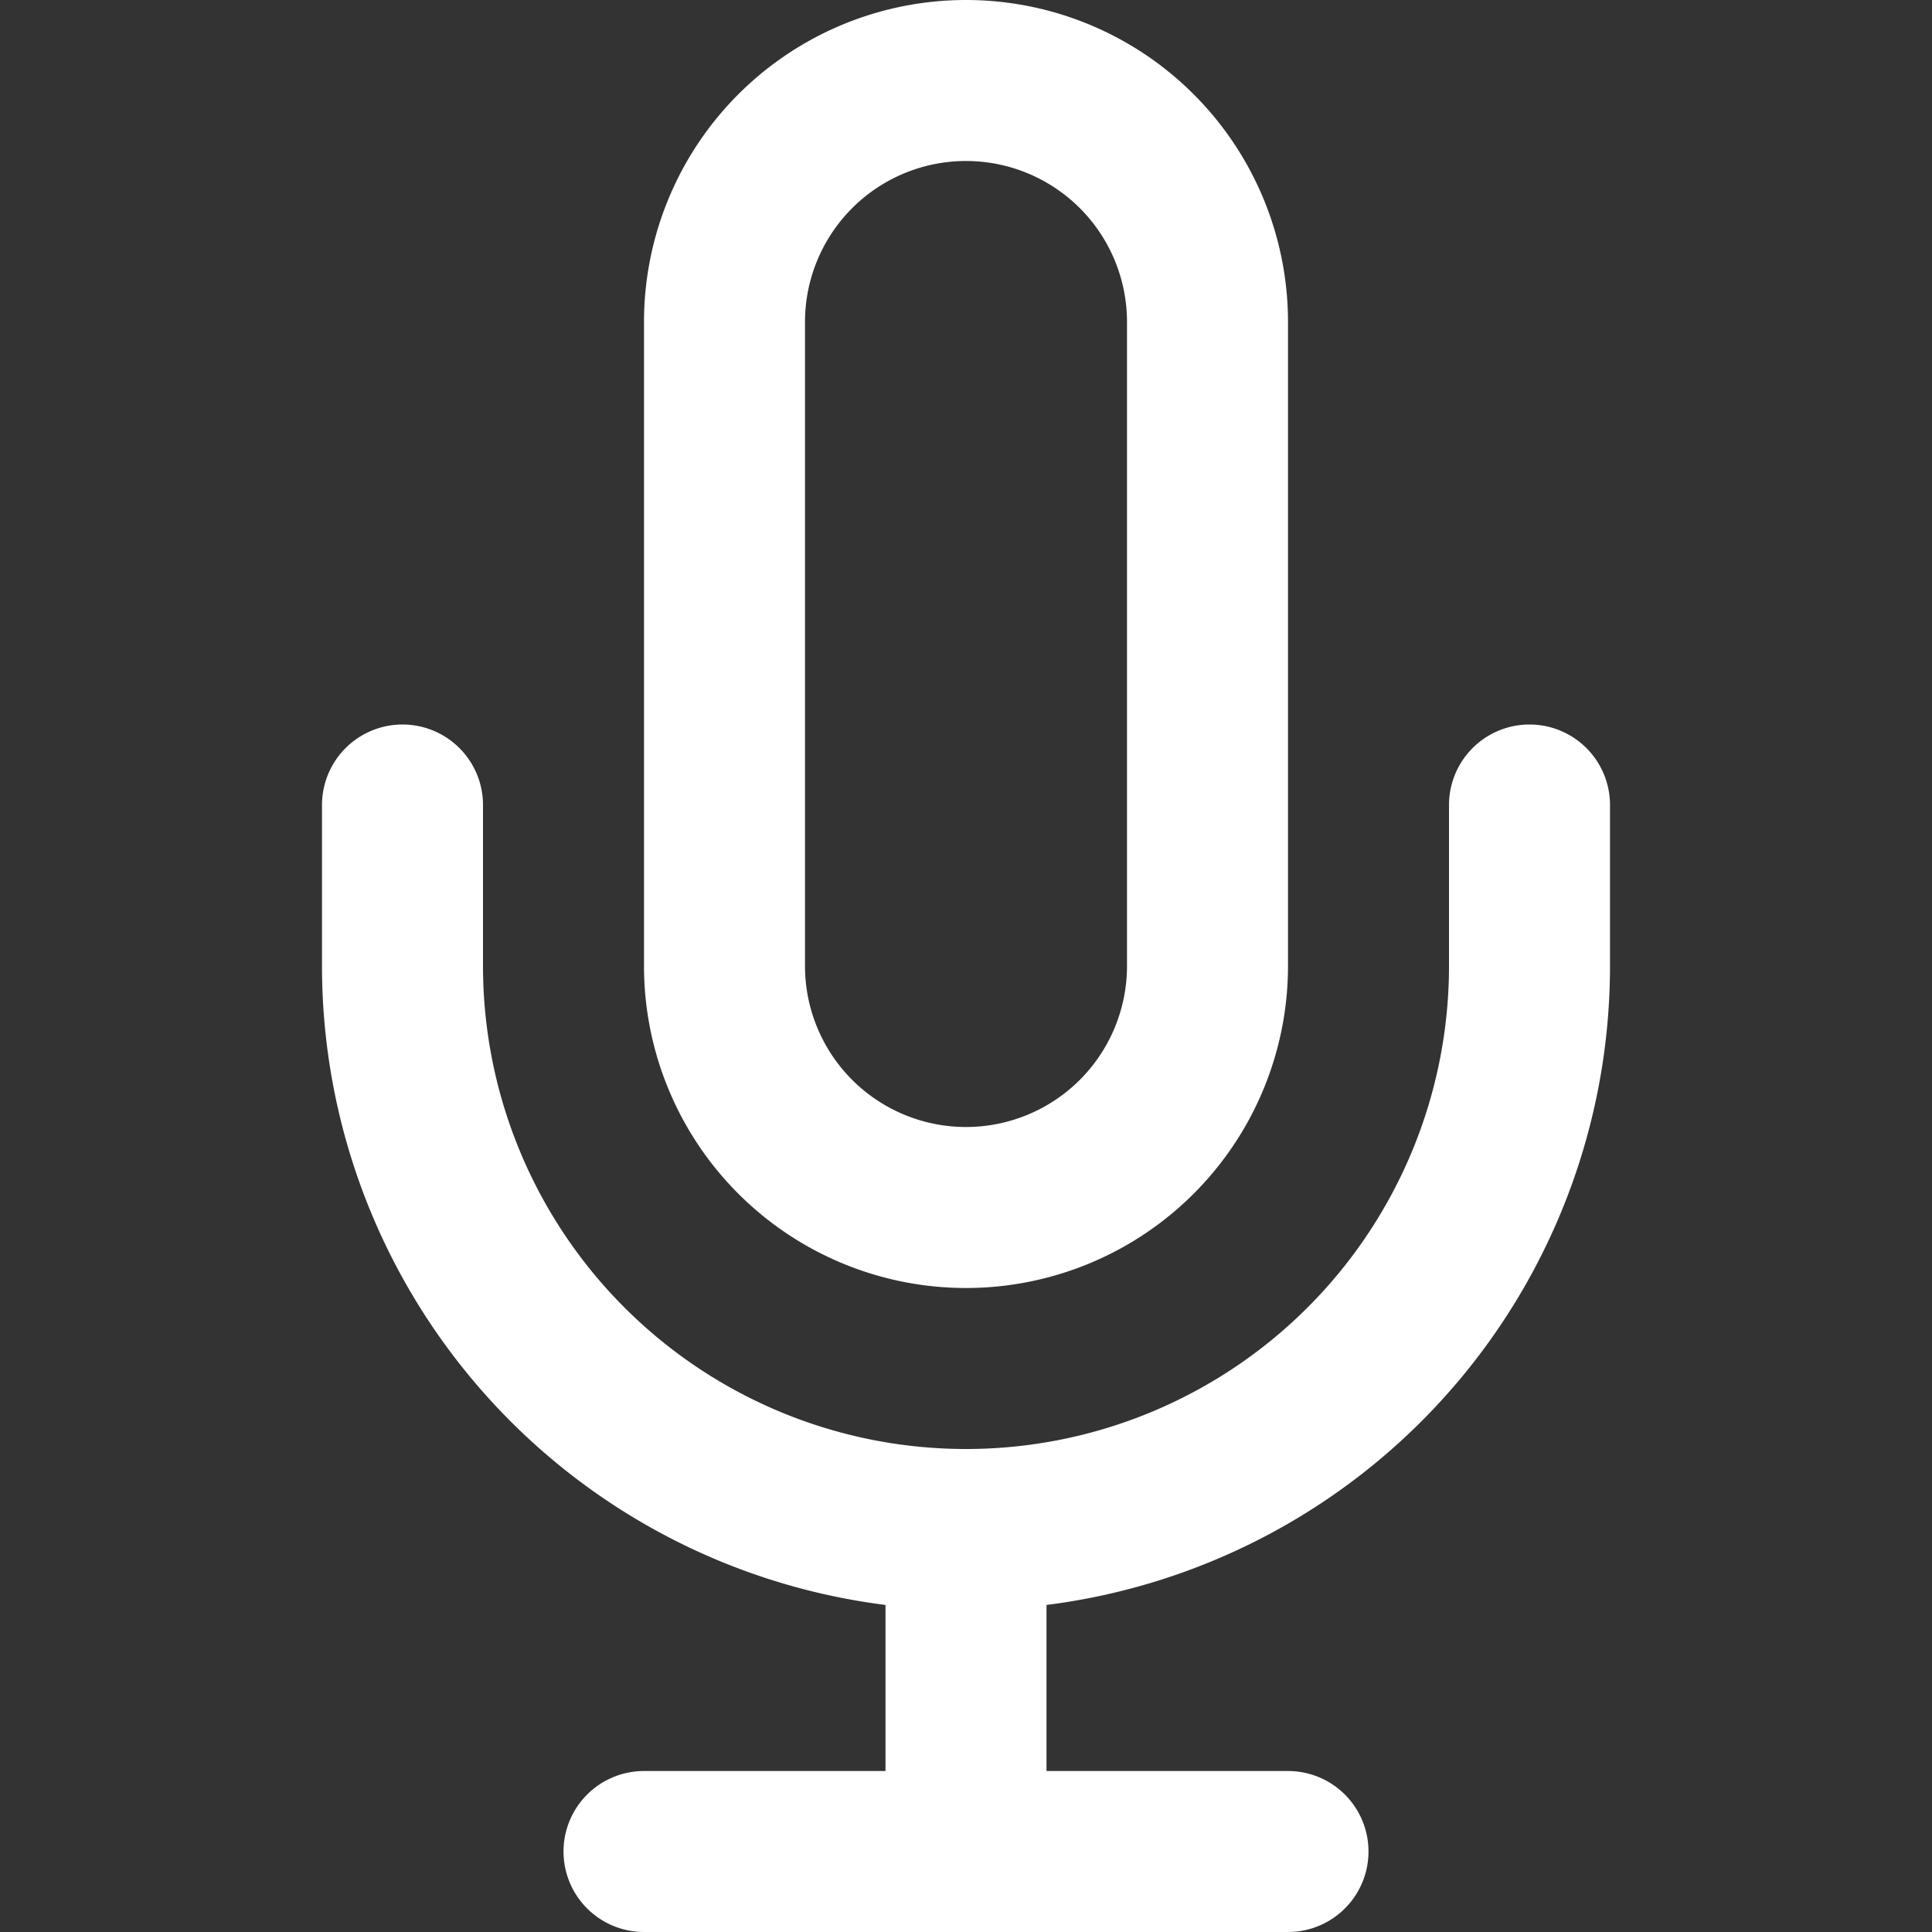
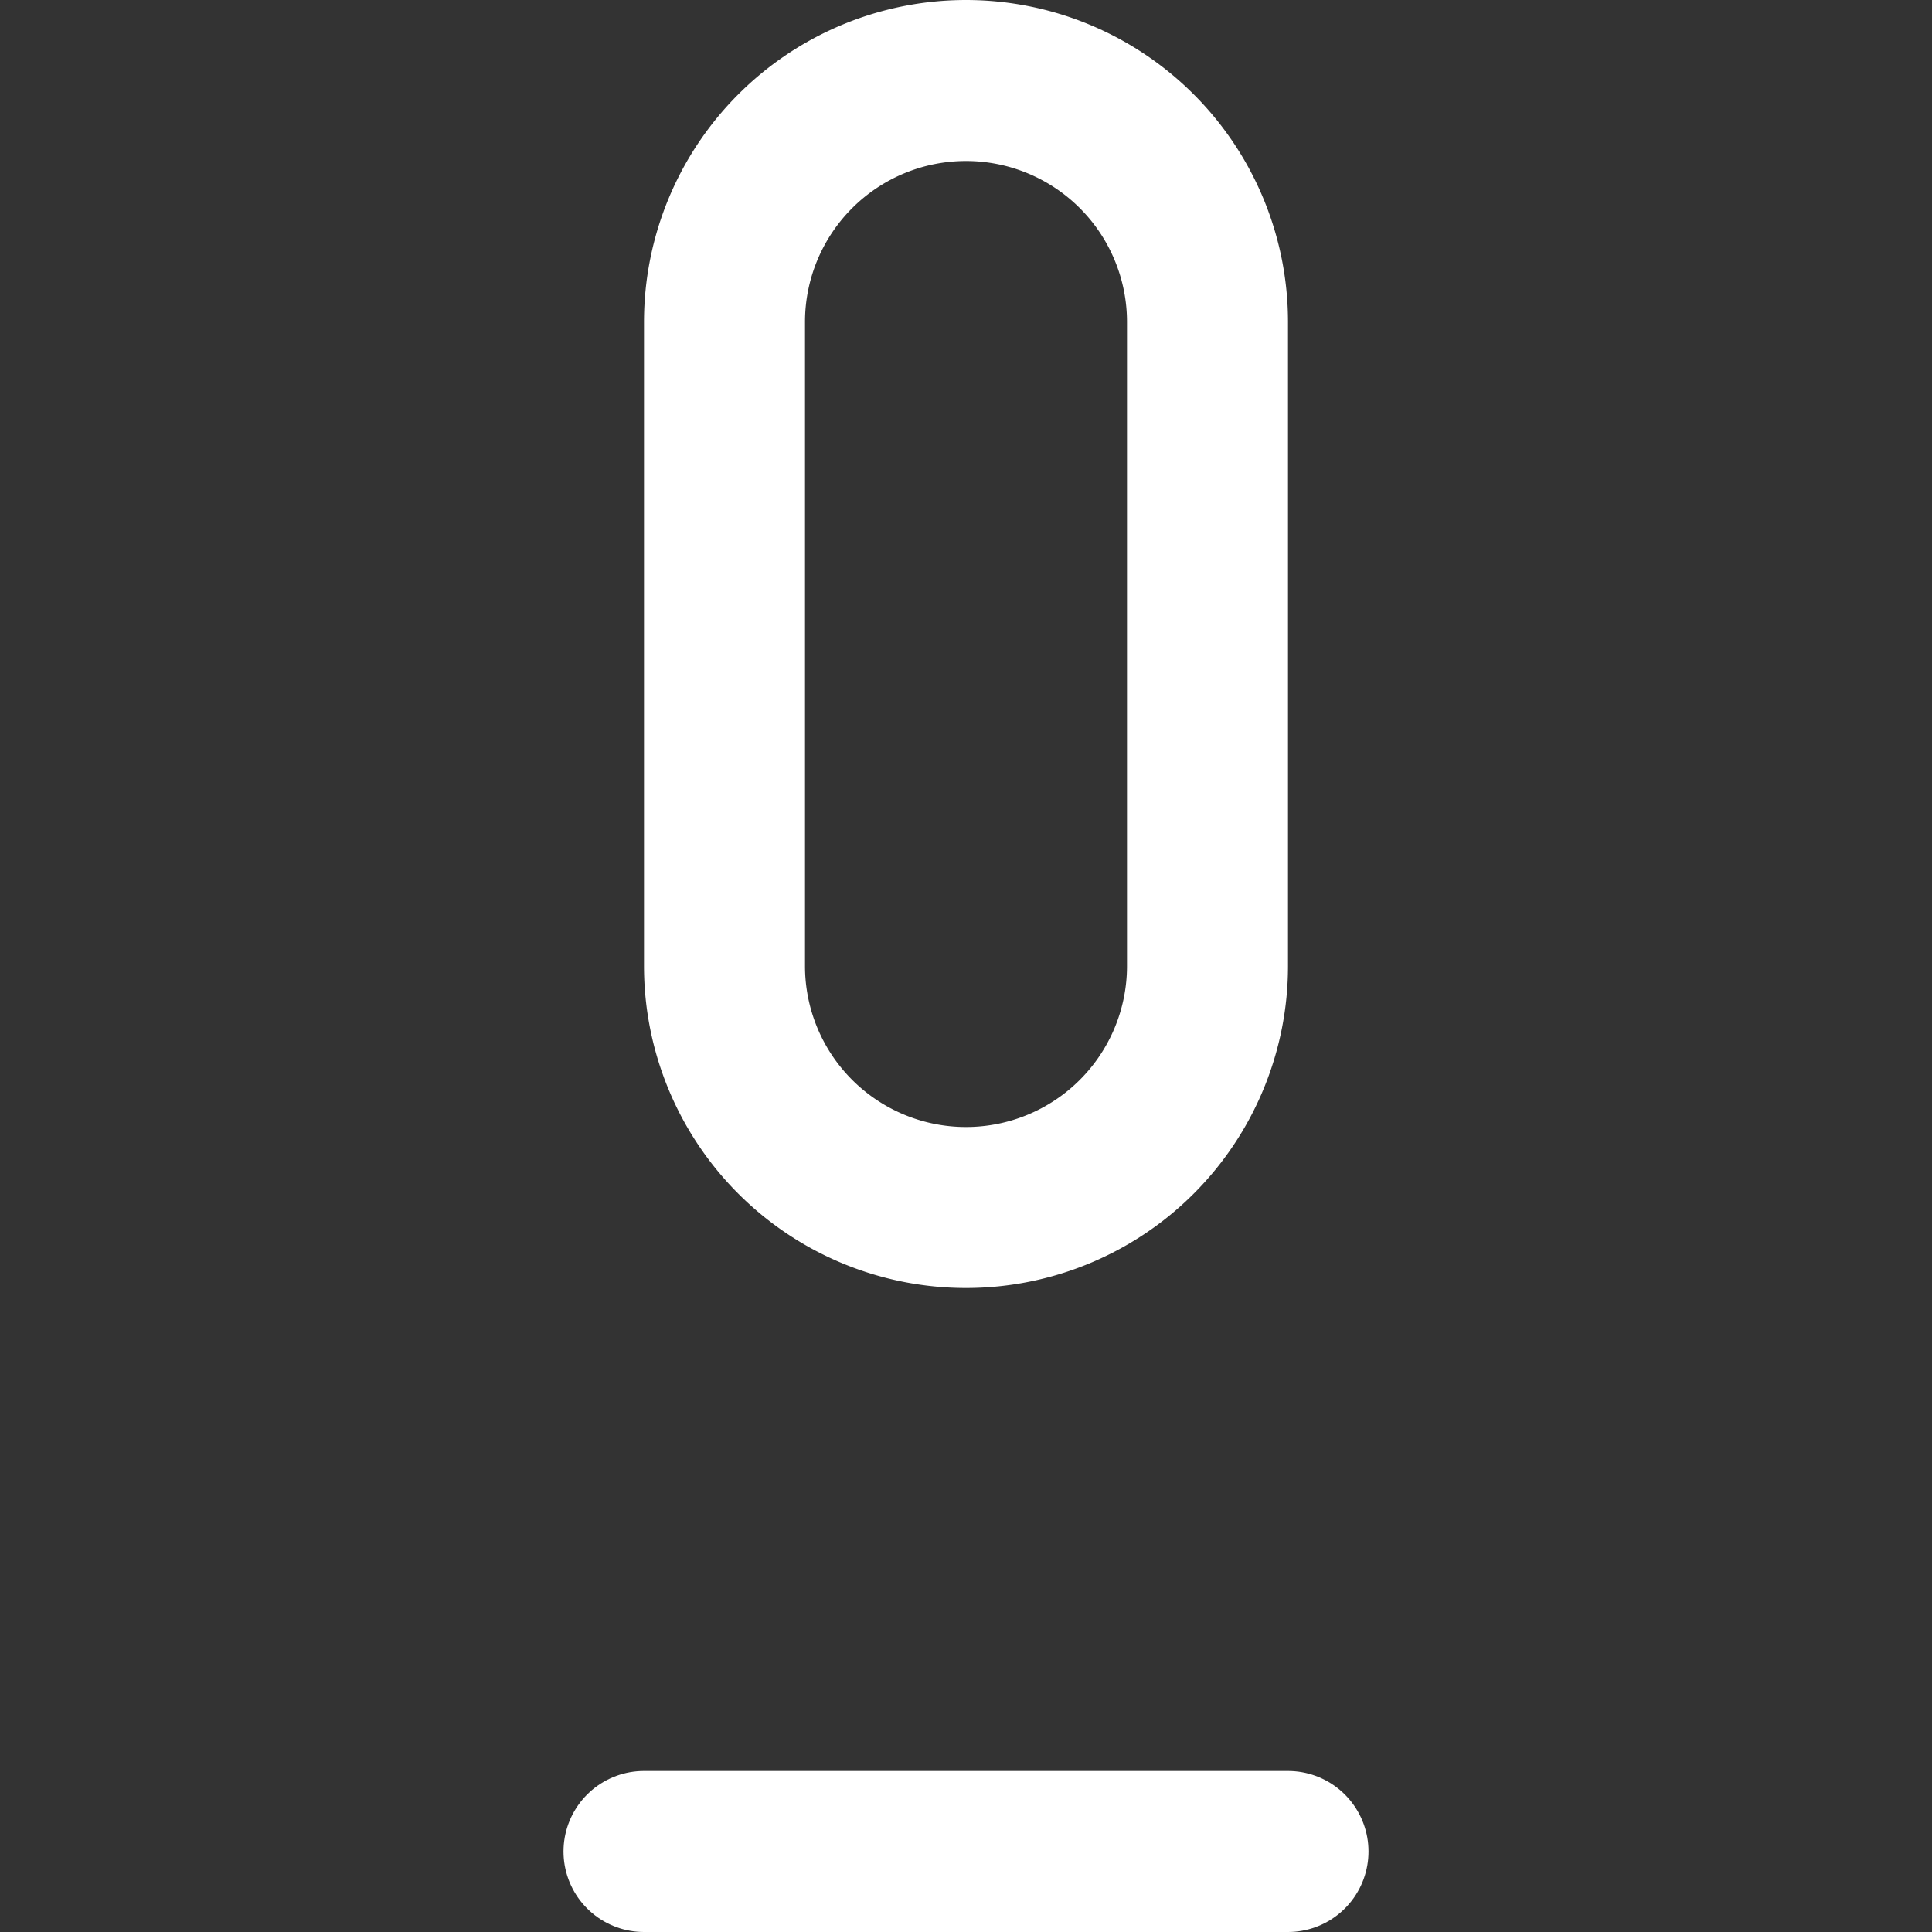
<svg xmlns="http://www.w3.org/2000/svg" xmlns:ns1="http://sodipodi.sourceforge.net/DTD/sodipodi-0.dtd" xmlns:ns2="http://www.inkscape.org/namespaces/inkscape" width="24" height="24" viewBox="0 0 24 24" fill="none" stroke="currentColor" stroke-width="2" stroke-linecap="round" stroke-linejoin="round" version="1.1" id="svg3" ns1:docname="mic.svg" ns2:version="1.3.2 (091e20e, 2023-11-25)">
  <rect x="0" y="0" width="24" height="24" fill="#333333" stroke="none" />
  <defs id="defs3" />
  <ns1:namedview id="namedview3" pagecolor="#ffffff" bordercolor="#000000" borderopacity="0.25" ns2:showpageshadow="2" ns2:pageopacity="0.0" ns2:pagecheckerboard="0" ns2:deskcolor="#d1d1d1" ns2:zoom="9.8333333" ns2:cx="11.949153" ns2:cy="11.949153" ns2:window-width="1728" ns2:window-height="1080" ns2:window-x="0" ns2:window-y="37" ns2:window-maximized="0" ns2:current-layer="svg3" />
  <path d="M12 1a3 3 0 0 0-3 3v8a3 3 0 0 0 6 0V4a3 3 0 0 0-3-3z" id="path1" style="fill:none;stroke:#ffffff;stroke-opacity:1" />
-   <path d="M19 10v2a7 7 0 0 1-14 0v-2" id="path2" style="fill:none;fill-opacity:1;stroke:#ffffff;stroke-opacity:1" />
-   <line x1="12" y1="19" x2="12" y2="23" id="line2" style="stroke:#ffffff;stroke-opacity:1" />
  <line x1="8" y1="23" x2="16" y2="23" id="line3" style="fill:none;stroke:#ffffff;stroke-opacity:1" />
</svg>